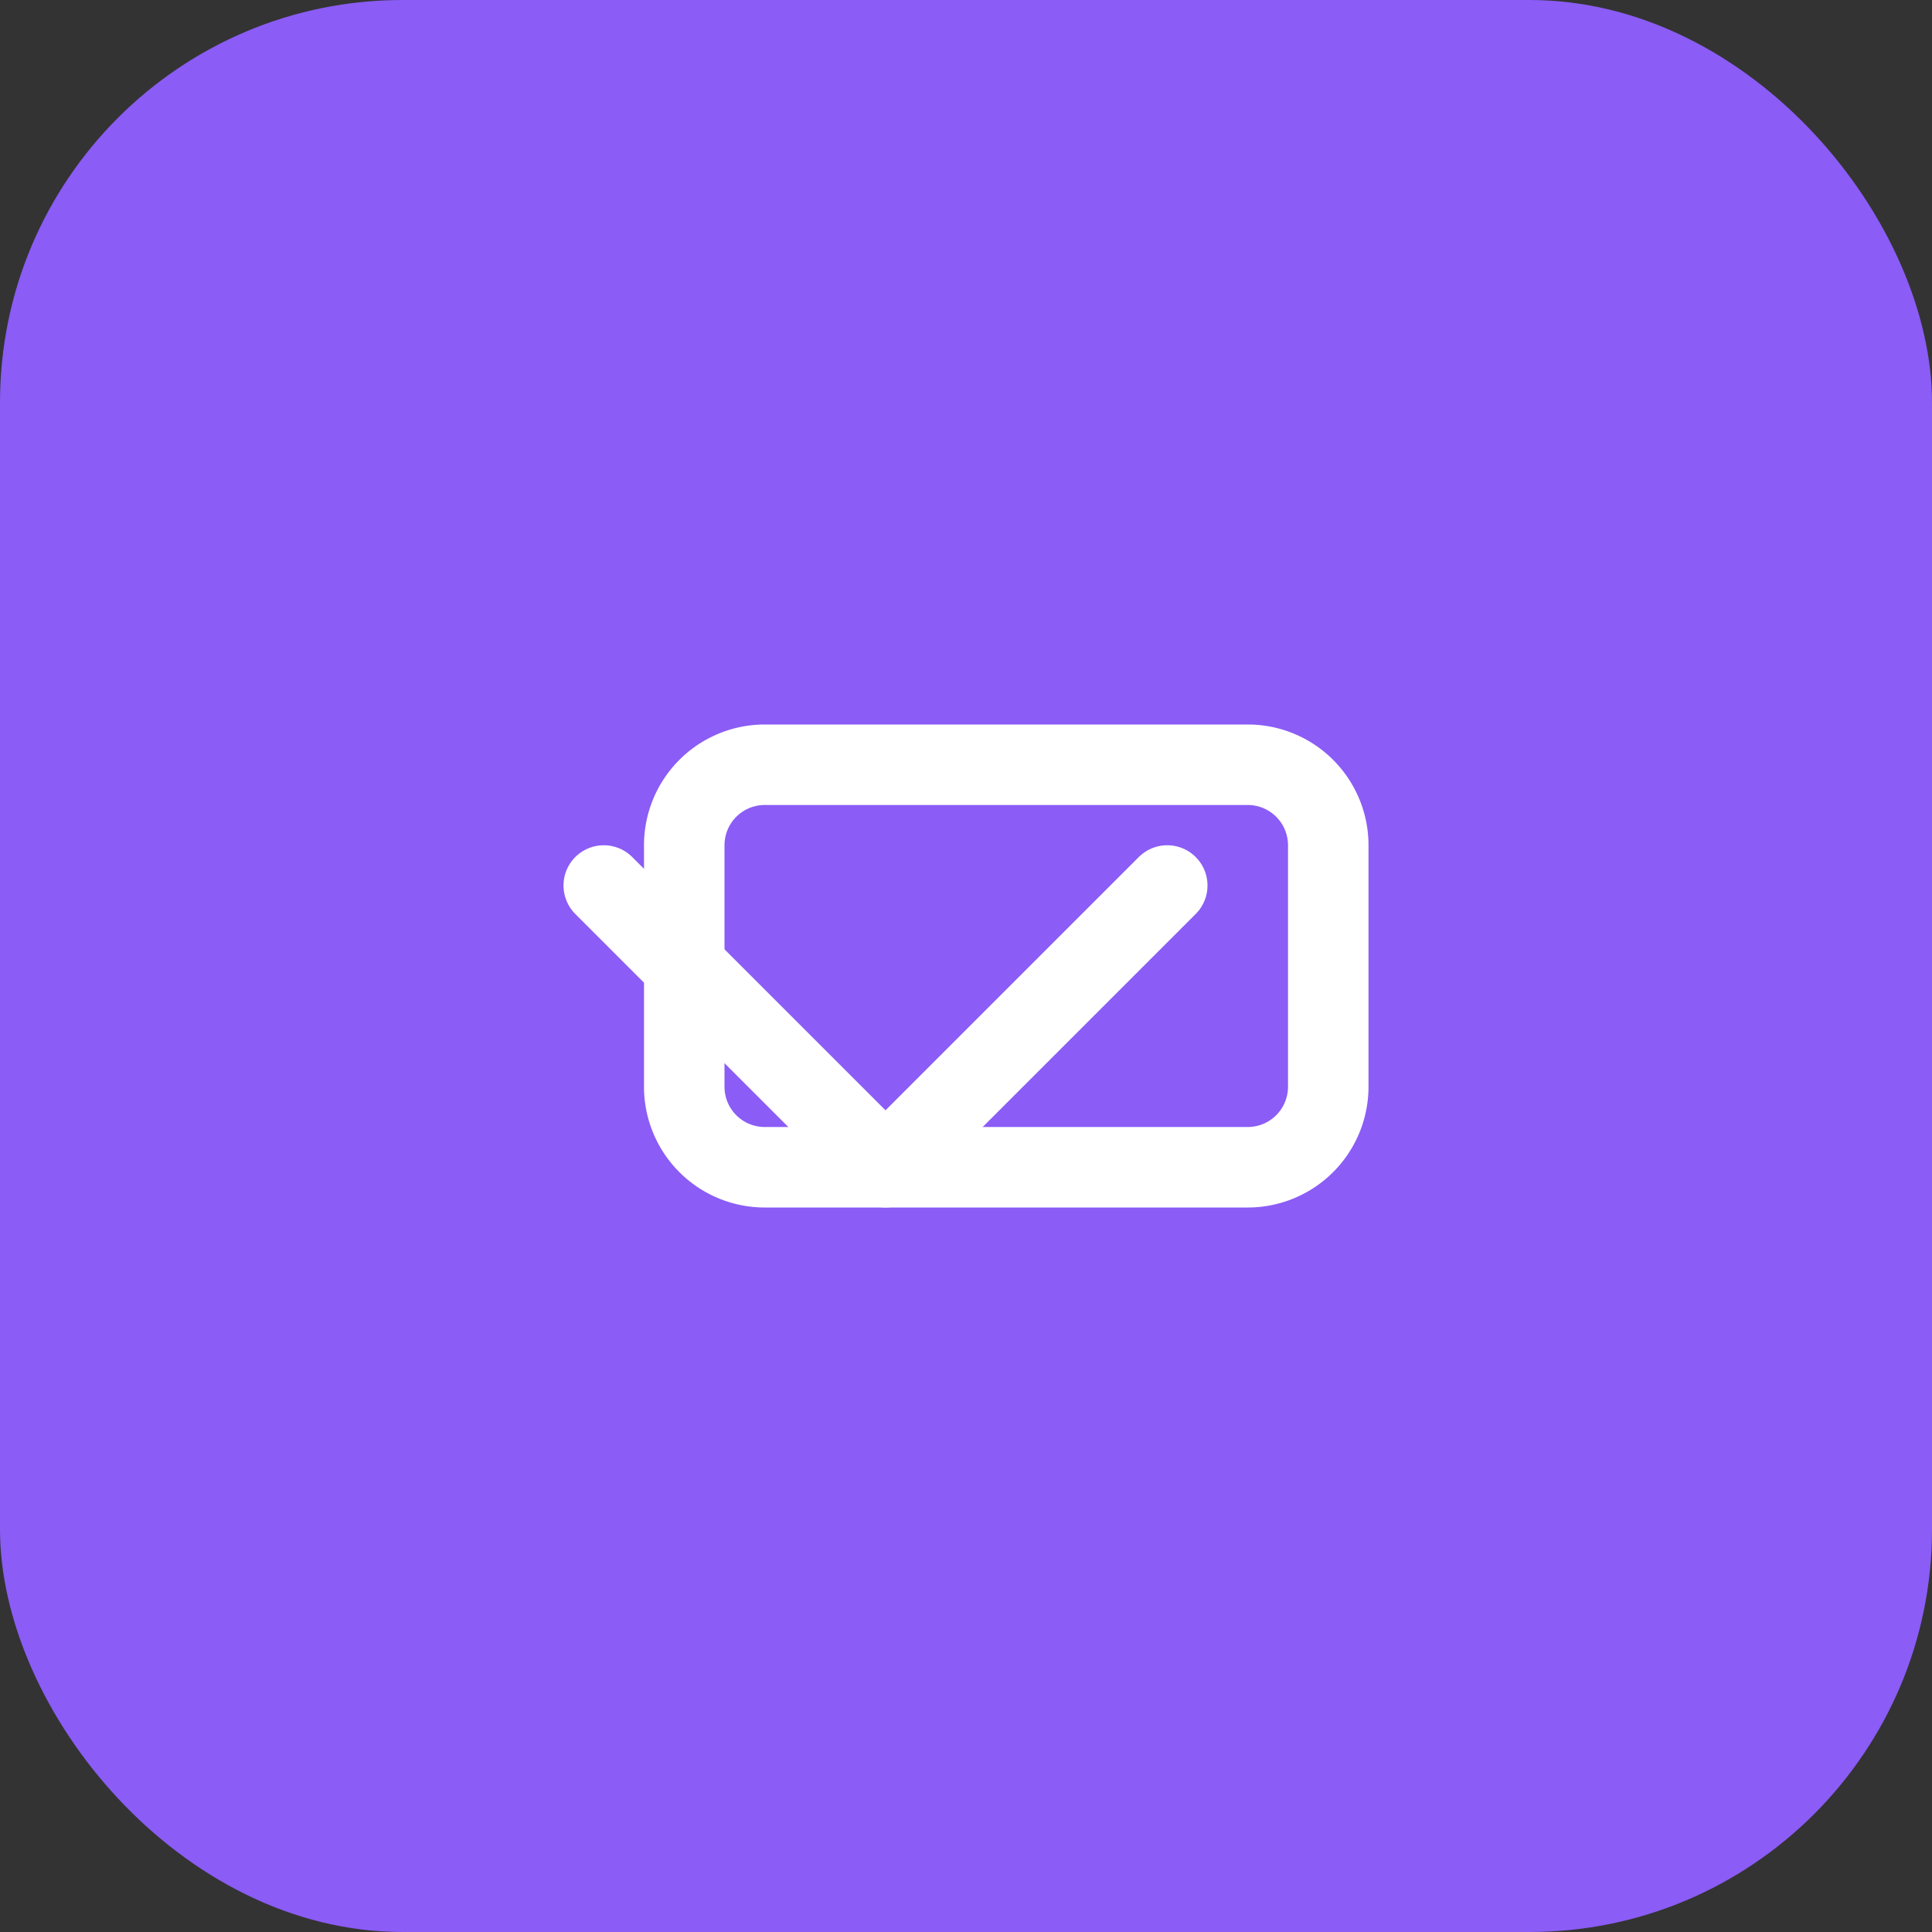
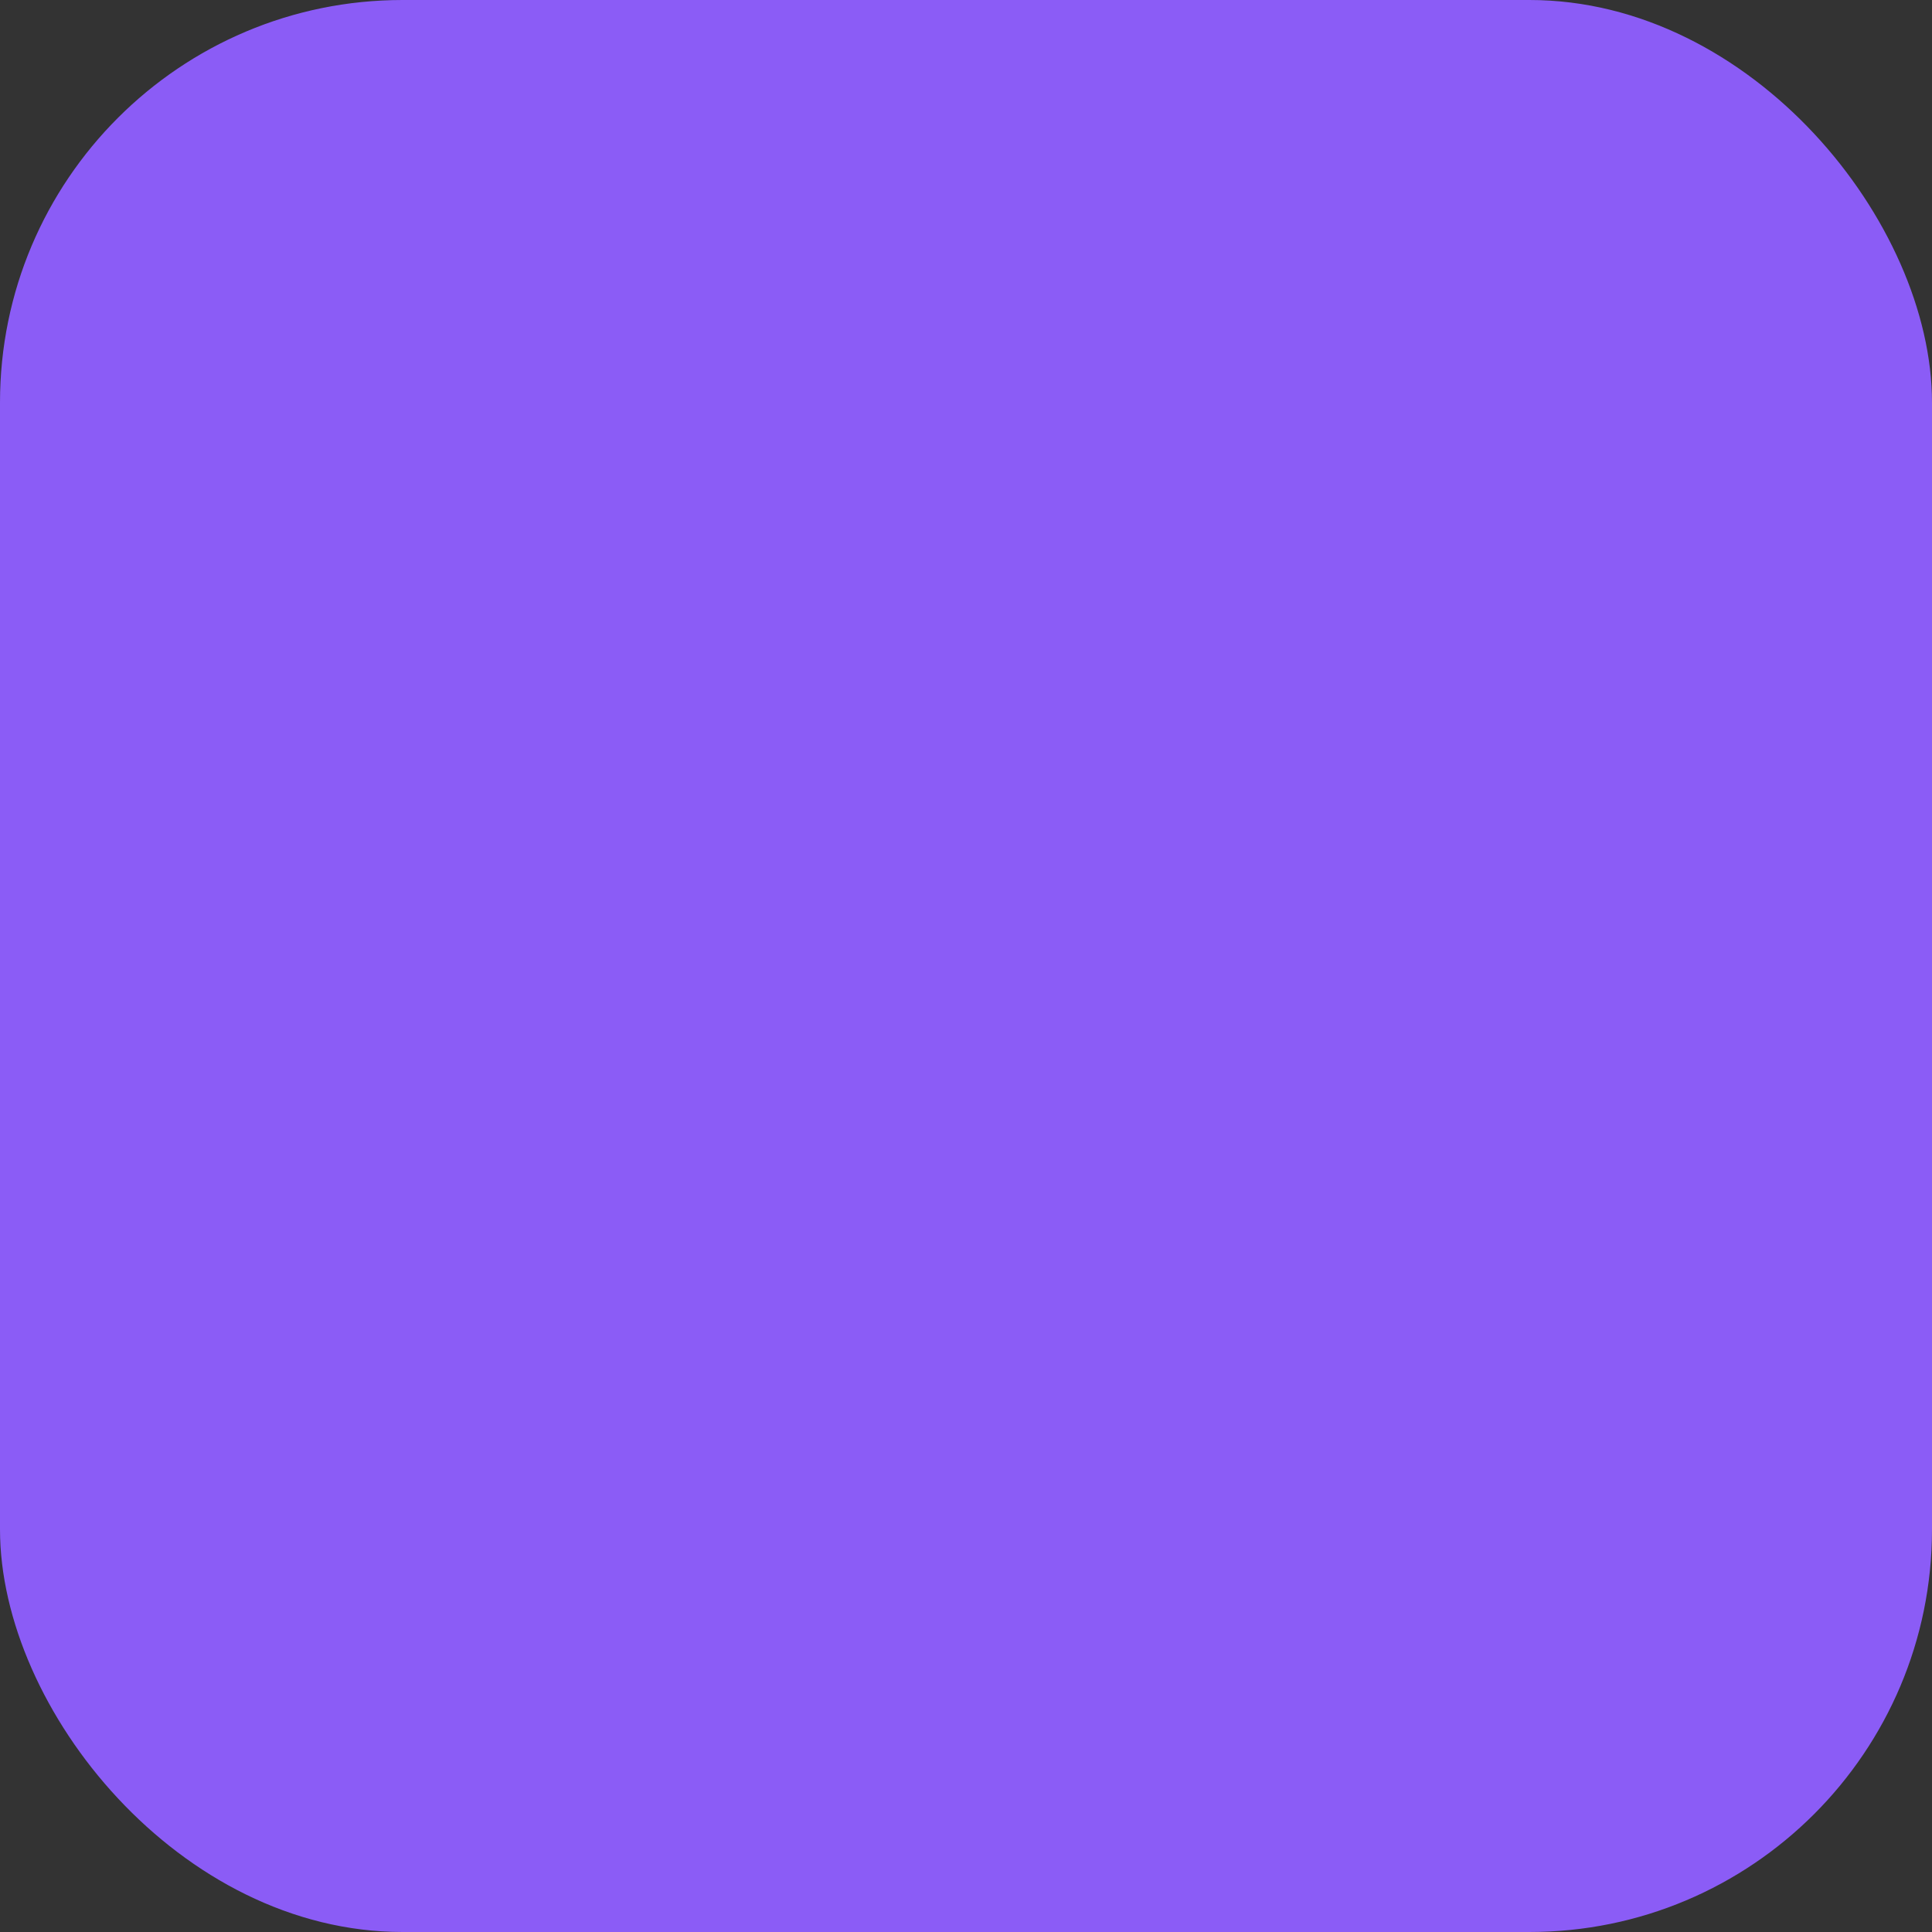
<svg xmlns="http://www.w3.org/2000/svg" width="192" height="192" viewBox="0 0 192 192" fill="none">
  <rect x="0" y="0" width="192" height="192" fill="#333333" stroke="none" />
  <rect width="192" height="192" rx="40" fill="#8B5CF6" />
  <svg x="48" y="48" width="96" height="96" viewBox="0 0 24 24" fill="none" stroke="white" stroke-width="2" stroke-linecap="round" stroke-linejoin="round">
-     <path d="M21 15a2 2 0 0 1-2 2H7a2 2 0 0 1-2-2V9a2 2 0 0 1 2-2h12a2 2 0 0 1 2 2z" />
-     <path d="m3 10 7 7 7-7" />
-   </svg>
+     </svg>
</svg>